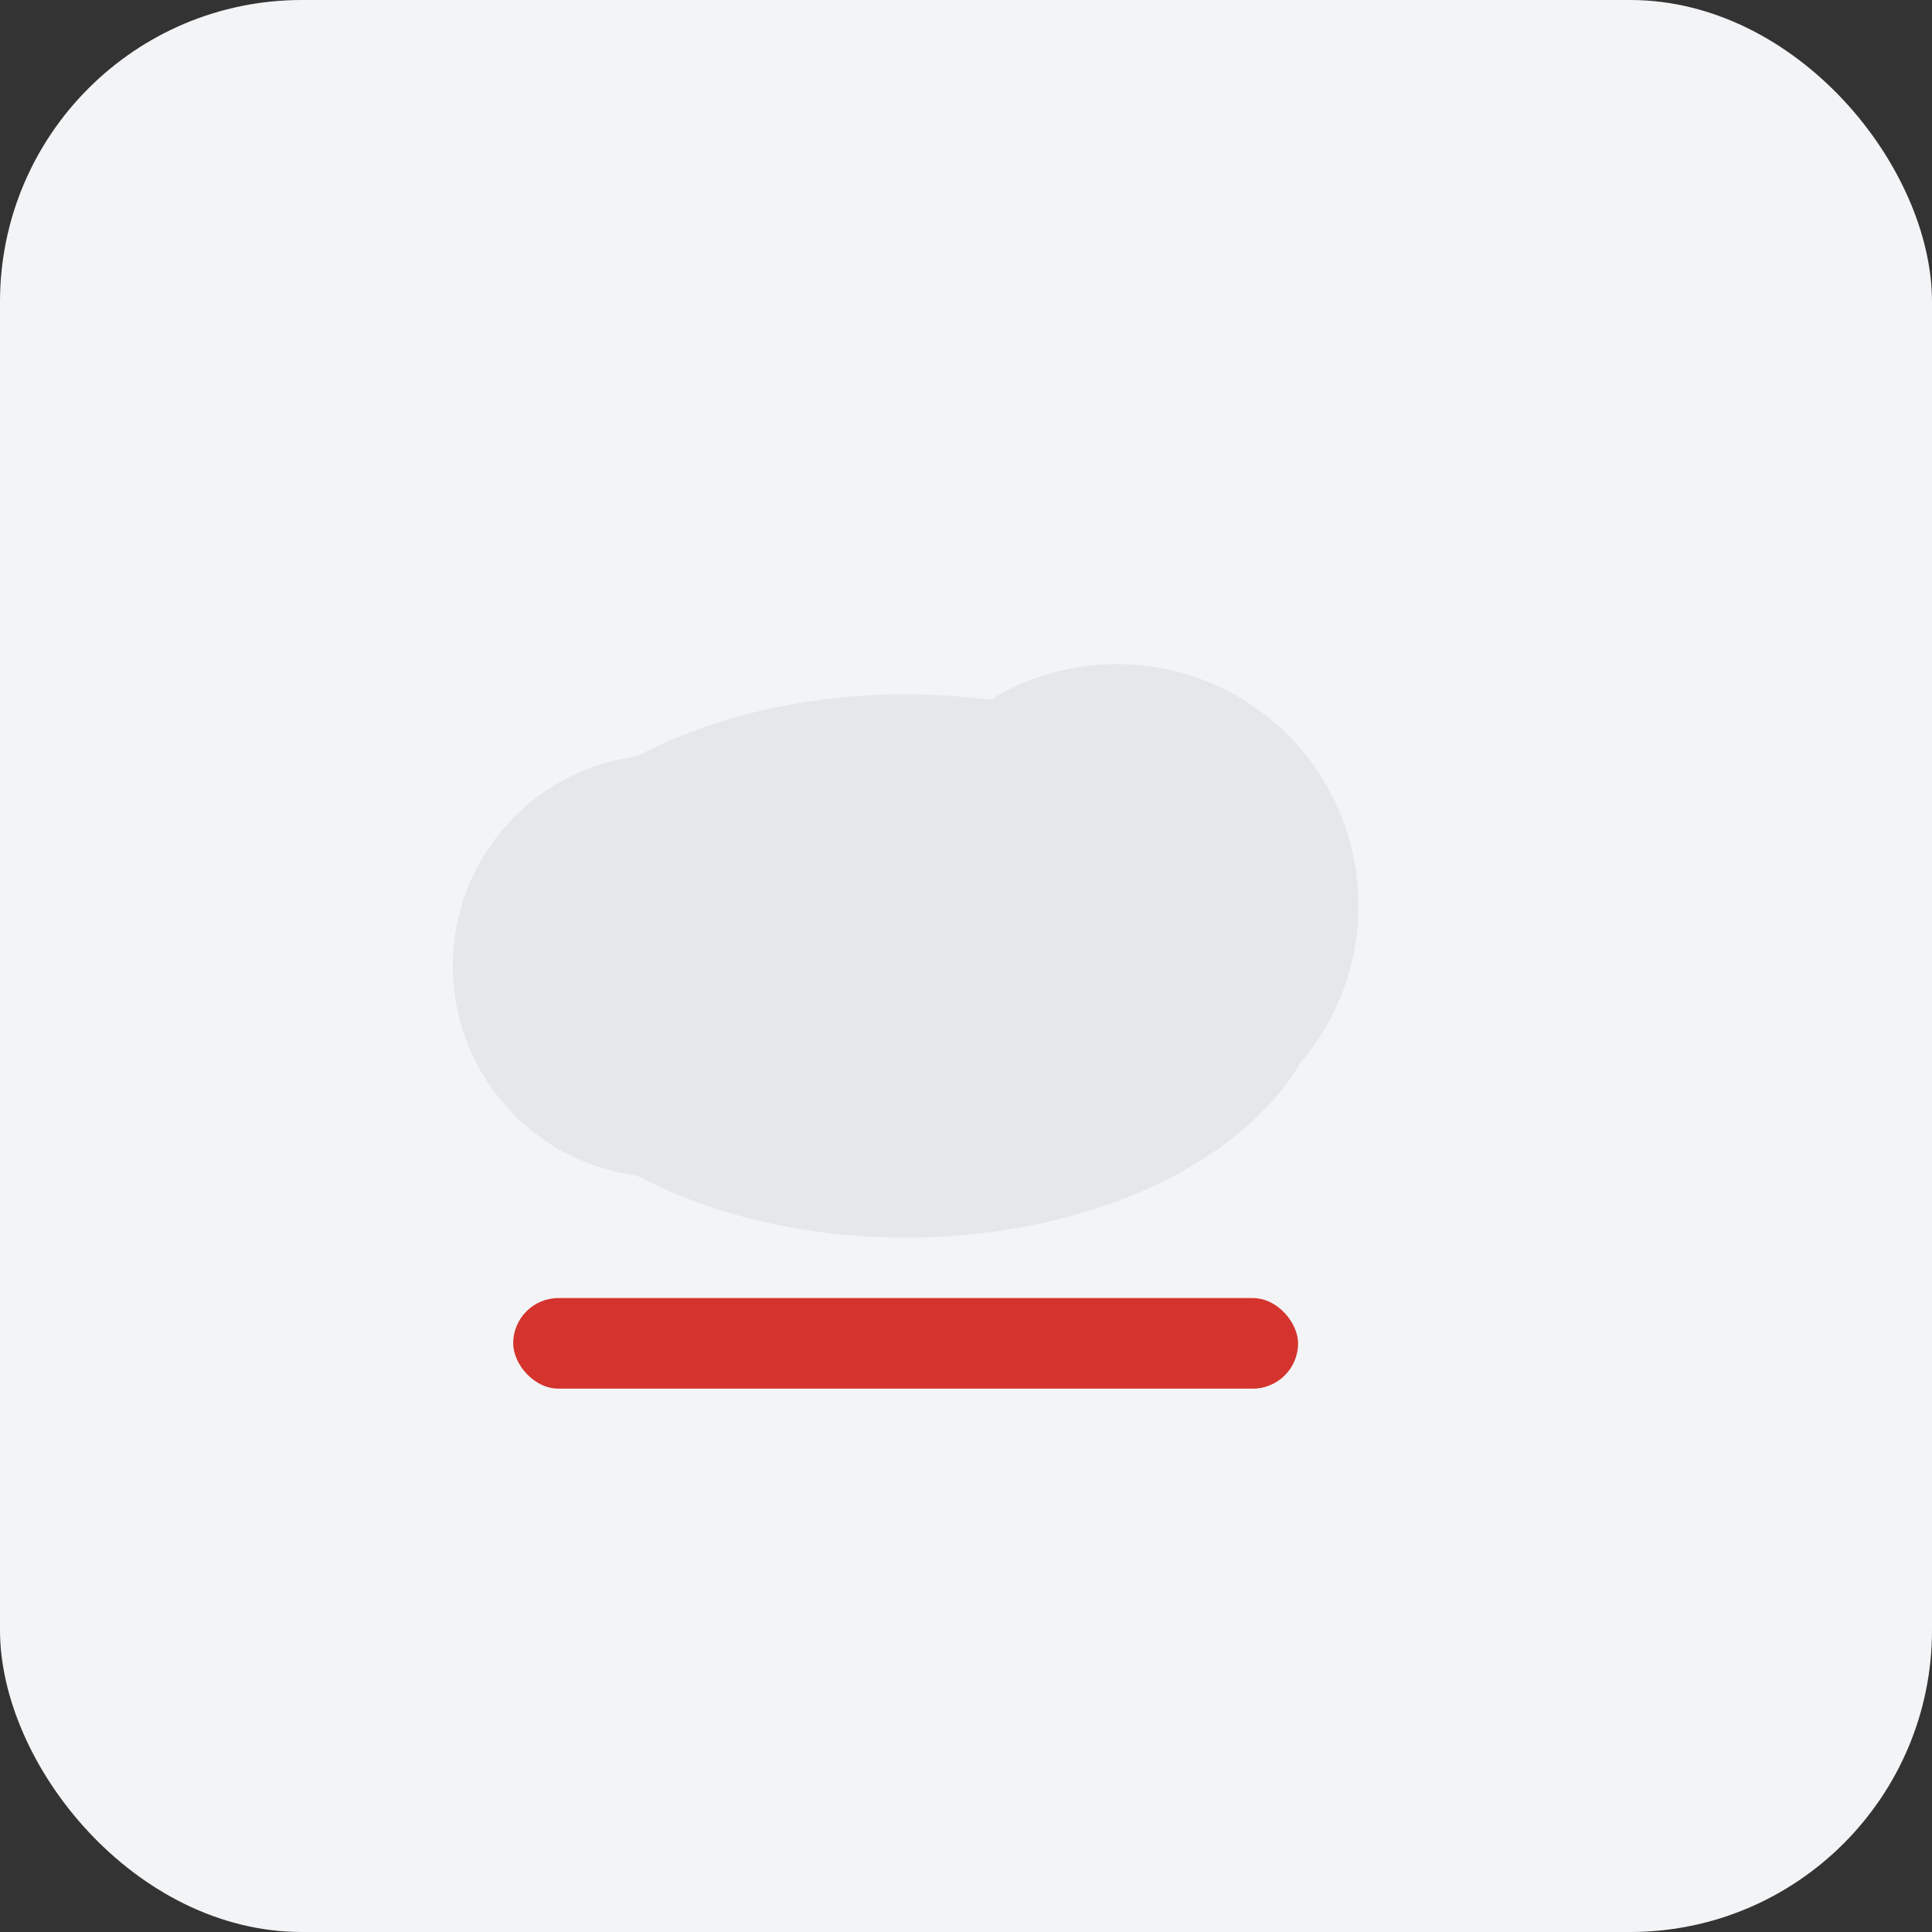
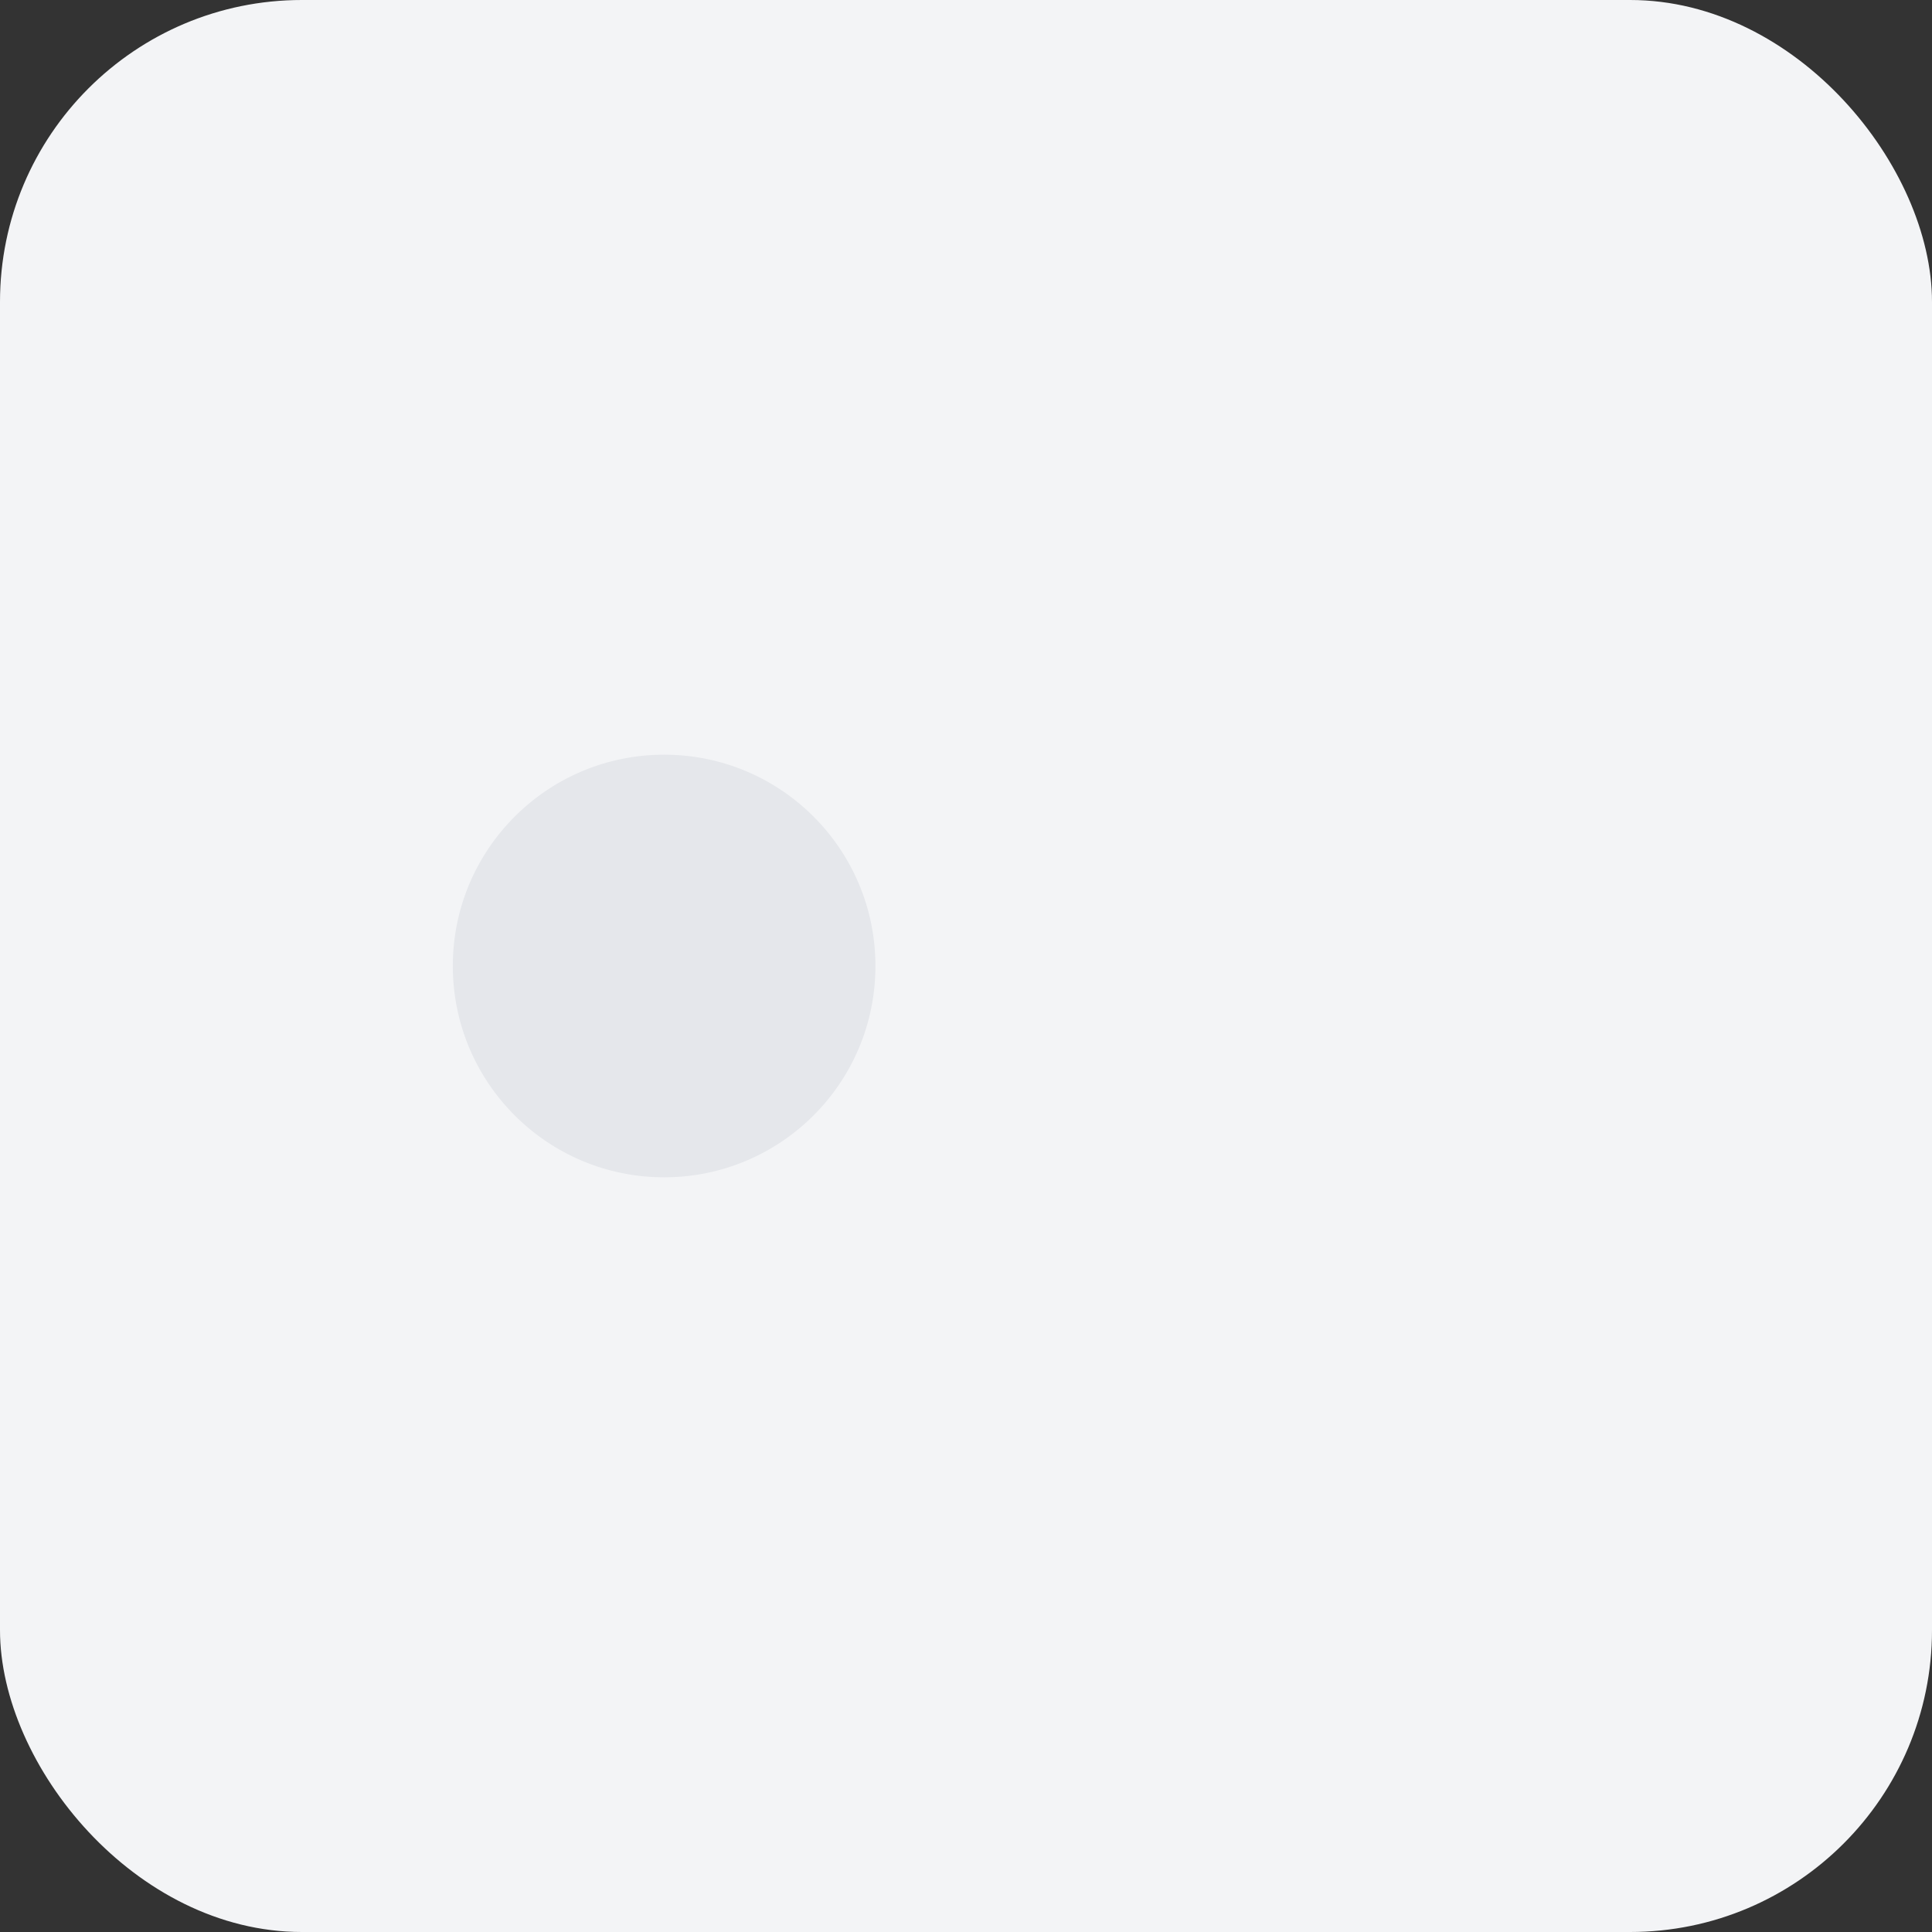
<svg xmlns="http://www.w3.org/2000/svg" width="128" height="128" viewBox="0 0 128 128">
  <rect x="0" y="0" width="128" height="128" fill="#333333" stroke="none" />
  <rect width="128" height="128" rx="20" fill="#F3F4F6" />
  <g transform="translate(16,28)">
-     <ellipse cx="44" cy="36" rx="28" ry="18" fill="#E5E7EB" />
    <circle cx="28" cy="36" r="14" fill="#E5E7EB" />
-     <circle cx="58" cy="32" r="16" fill="#E5E7EB" />
-     <rect x="18" y="58" width="52" height="6" rx="3" fill="#d4342d" />
  </g>
</svg>